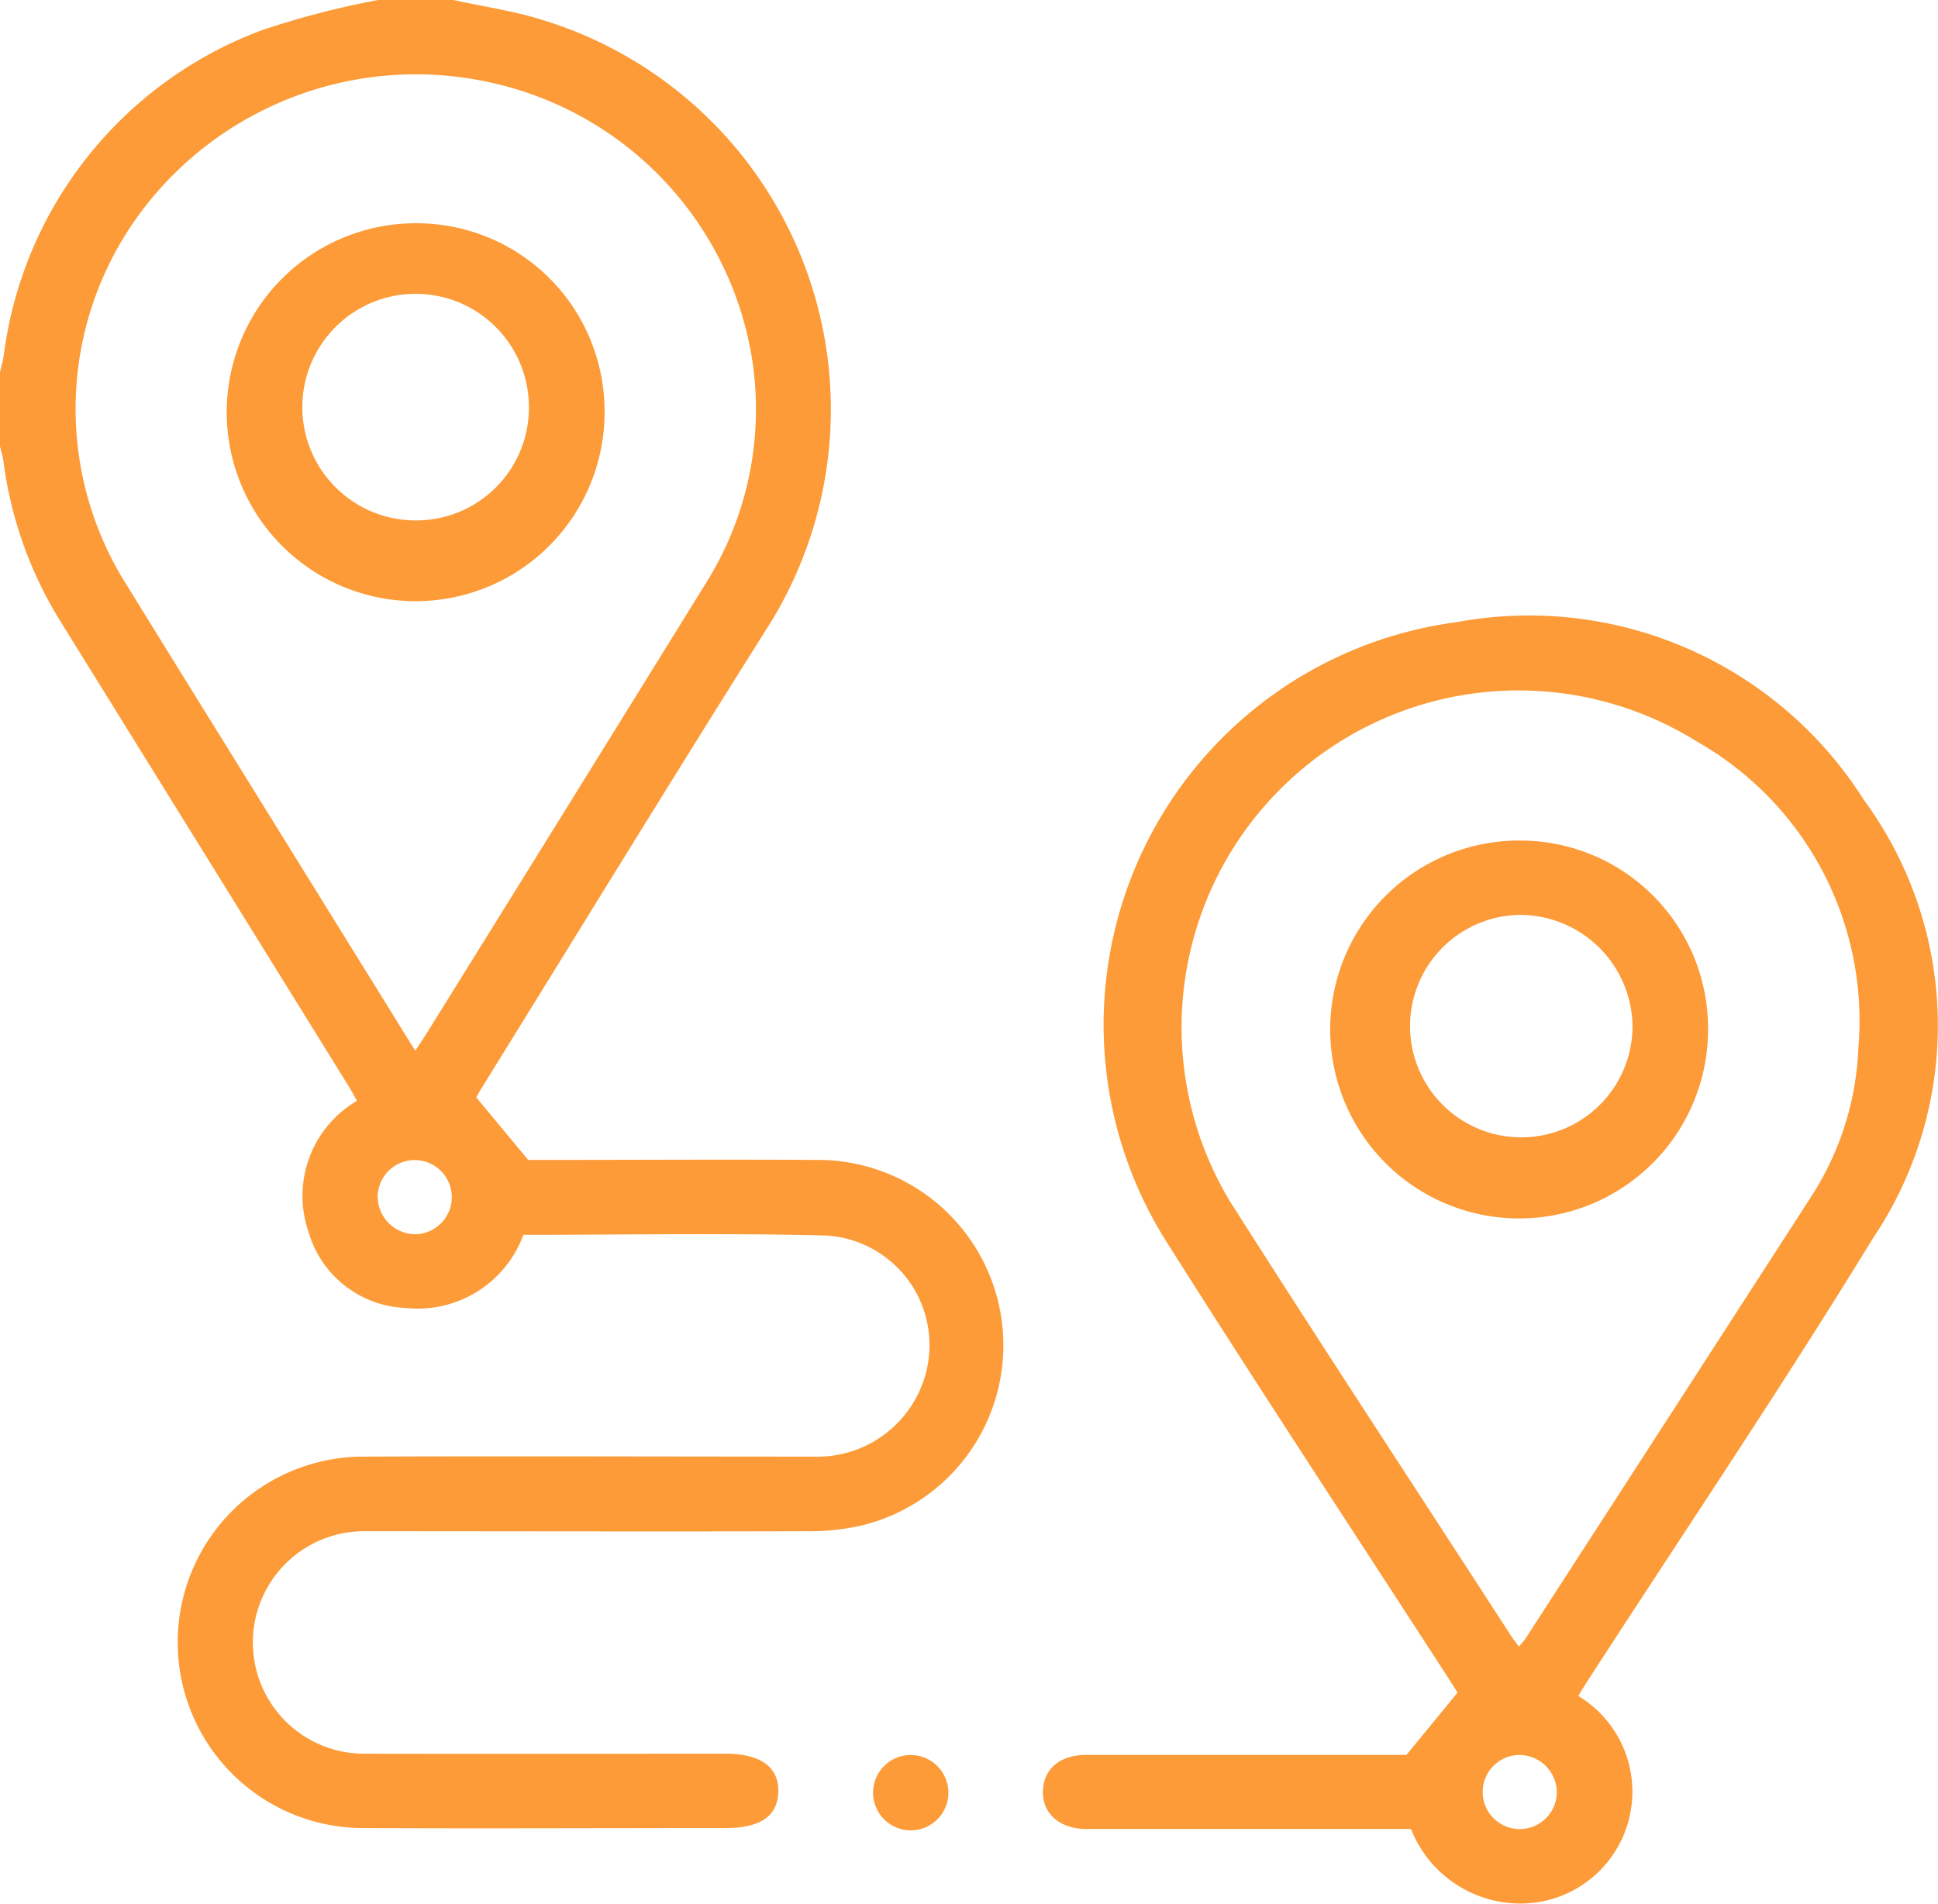
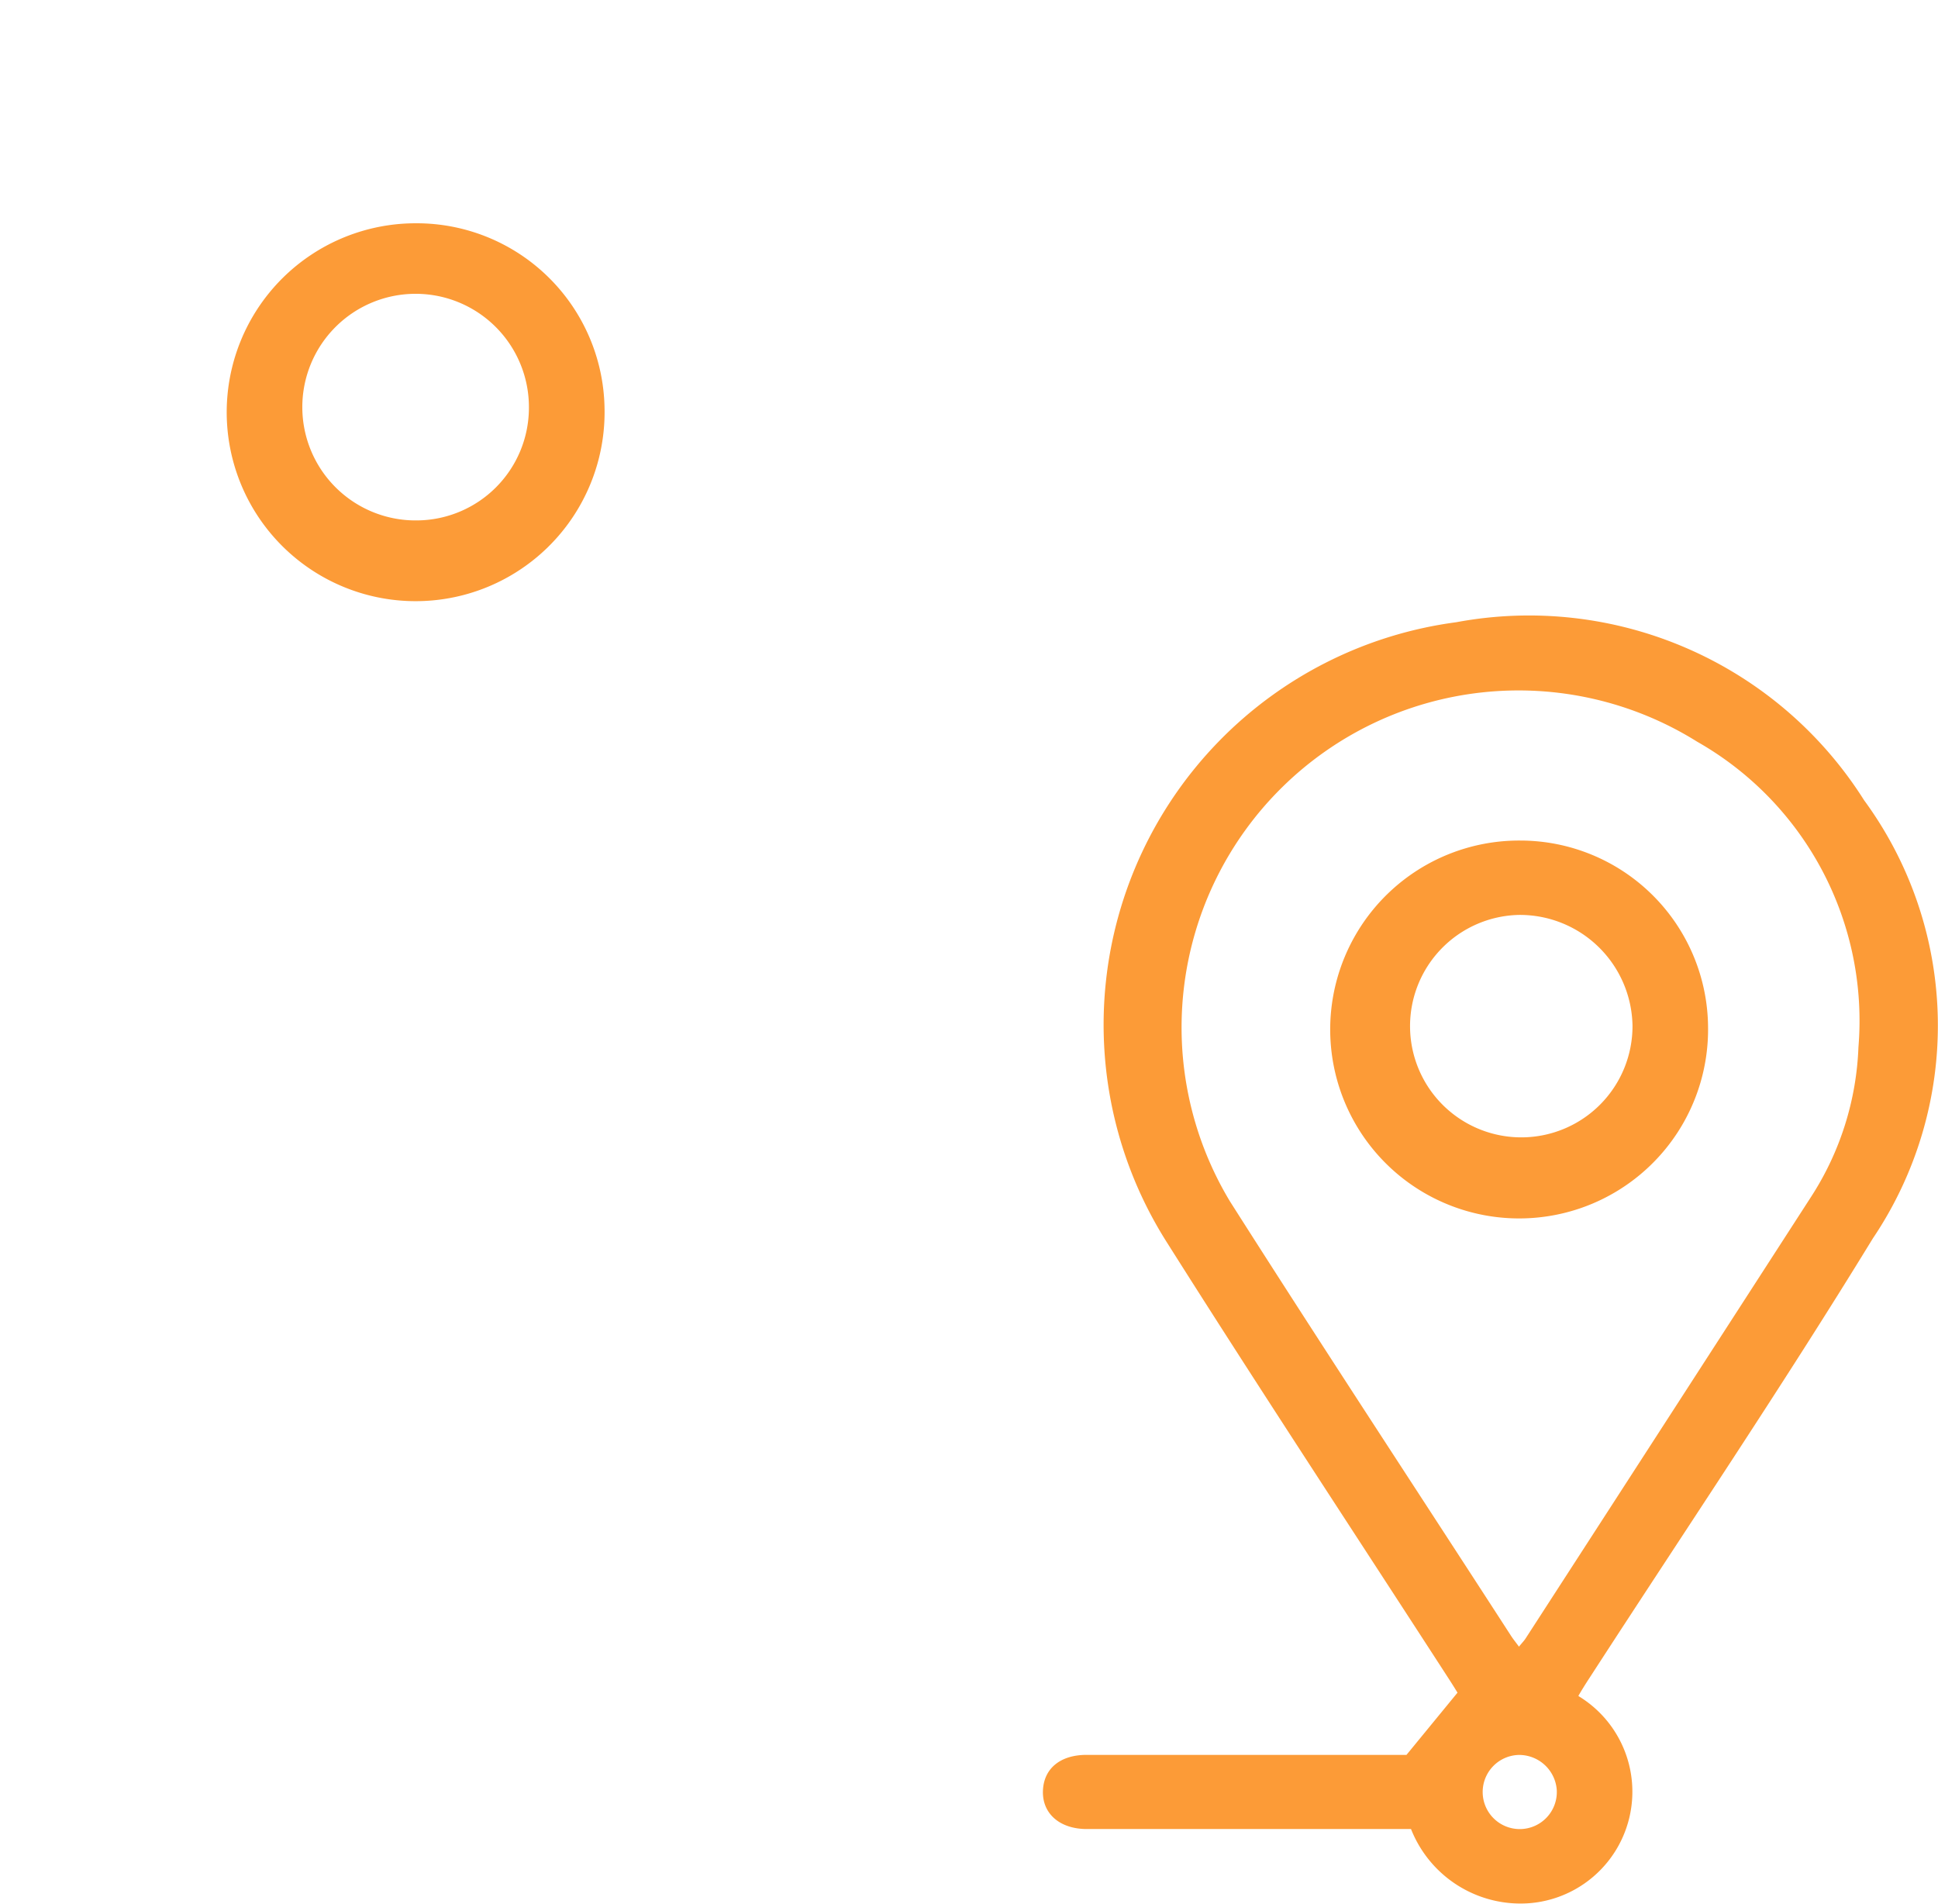
<svg xmlns="http://www.w3.org/2000/svg" id="Group_53" data-name="Group 53" width="26.136" height="25.673" viewBox="0 0 26.136 25.673">
  <defs>
    <clipPath id="clip-path">
      <rect id="Rectangle_5" data-name="Rectangle 5" width="26.136" height="25.673" fill="#fc9b37" />
    </clipPath>
  </defs>
  <g id="Group_14" data-name="Group 14" clip-path="url(#clip-path)">
-     <path id="Path_17" data-name="Path 17" d="M6.116,0c.412.091.836.15,1.235.28a5.49,5.49,0,0,1,2.988,8.2c-1.3,2.062-2.575,4.145-3.86,6.219-.026.042-.047.086-.056.1l.7.843h.23c1.223,0,2.446-.008,3.669,0a2.5,2.5,0,0,1,.58,4.934,3.239,3.239,0,0,1-.731.073c-1.987.006-3.974,0-5.961,0a1.5,1.5,0,1,0,0,3c1.622.006,3.244,0,4.866,0,.479,0,.727.176.72.511s-.246.492-.715.492c-1.63,0-3.261.008-4.891,0a2.5,2.5,0,1,1,.022-5.009c2.021-.008,4.042,0,6.063,0A1.513,1.513,0,0,0,12.5,18.461a1.48,1.48,0,0,0-1.369-1.8c-1.357-.034-2.716-.009-4.073-.009a1.517,1.517,0,0,1-1.59.986,1.421,1.421,0,0,1-1.309-1.031,1.486,1.486,0,0,1,.655-1.762c-.042-.073-.08-.146-.123-.215Q2.756,11.508.82,8.387A5.4,5.4,0,0,1,.048,6.231C.039,6.159.016,6.088,0,6.017v-1c.016-.071.037-.141.049-.213A5.412,5.412,0,0,1,3.533.407,11.566,11.566,0,0,1,5.1,0ZM5.6,14.17c.072-.111.123-.185.17-.261Q7.641,10.9,9.508,7.883a4.407,4.407,0,0,0,.625-3.1A4.556,4.556,0,0,0,6.66,1.123,4.631,4.631,0,0,0,1.906,2.852a4.439,4.439,0,0,0-.235,4.977q.72,1.166,1.443,2.33L5.6,14.17m0,2.474a.5.5,0,1,0-.507-.513.511.511,0,0,0,.507.513" fill="#fc9b37" />
    <path id="Path_18" data-name="Path 18" d="M213.844,138.83a1.508,1.508,0,0,1-.66,2.792,1.587,1.587,0,0,1-1.6-1h-1.621c-.917,0-1.834,0-2.752,0-.364,0-.6-.208-.591-.512s.234-.488.589-.488q2.051,0,4.1,0h.214l.688-.839c-.021-.034-.068-.111-.117-.186-1.272-1.965-2.56-3.919-3.811-5.9a5.475,5.475,0,0,1,3.911-8.349,5.343,5.343,0,0,1,5.5,2.4,5.137,5.137,0,0,1,.118,5.91c-1.224,2-2.541,3.95-3.818,5.922-.05.076-.1.155-.152.245m-.8-.665c.038-.047.067-.076.088-.109q1.928-2.979,3.853-5.96a3.983,3.983,0,0,0,.635-2.012,4.328,4.328,0,0,0-2.175-4.12,4.544,4.544,0,0,0-6.3,6.2c1.247,1.961,2.523,3.9,3.787,5.853.03.047.066.091.111.152m-.008,1.459a.5.5,0,1,0,.517.478.509.509,0,0,0-.517-.478" transform="translate(-192.555 -115.957)" fill="#fc9b37" />
-     <path id="Path_19" data-name="Path 19" d="M173.956,353.83a.508.508,0,1,1-.5-.492.509.509,0,0,1,.5.492" transform="translate(-161.166 -329.671)" fill="#fc9b37" />
    <path id="Path_20" data-name="Path 20" d="M50.02,47.427a2.548,2.548,0,1,1-2.544-2.5,2.534,2.534,0,0,1,2.544,2.5M49,47.421a1.528,1.528,0,1,0-1.512,1.513A1.52,1.52,0,0,0,49,47.421" transform="translate(-41.867 -41.916)" fill="#fc9b37" />
    <path id="Path_21" data-name="Path 21" d="M268.592,171.7a2.548,2.548,0,1,1-2.531-2.515,2.534,2.534,0,0,1,2.531,2.515m-2.552-1.512a1.5,1.5,0,1,0,1.533,1.492,1.519,1.519,0,0,0-1.533-1.492" transform="translate(-245.557 -157.85)" fill="#fc9b37" />
  </g>
</svg>